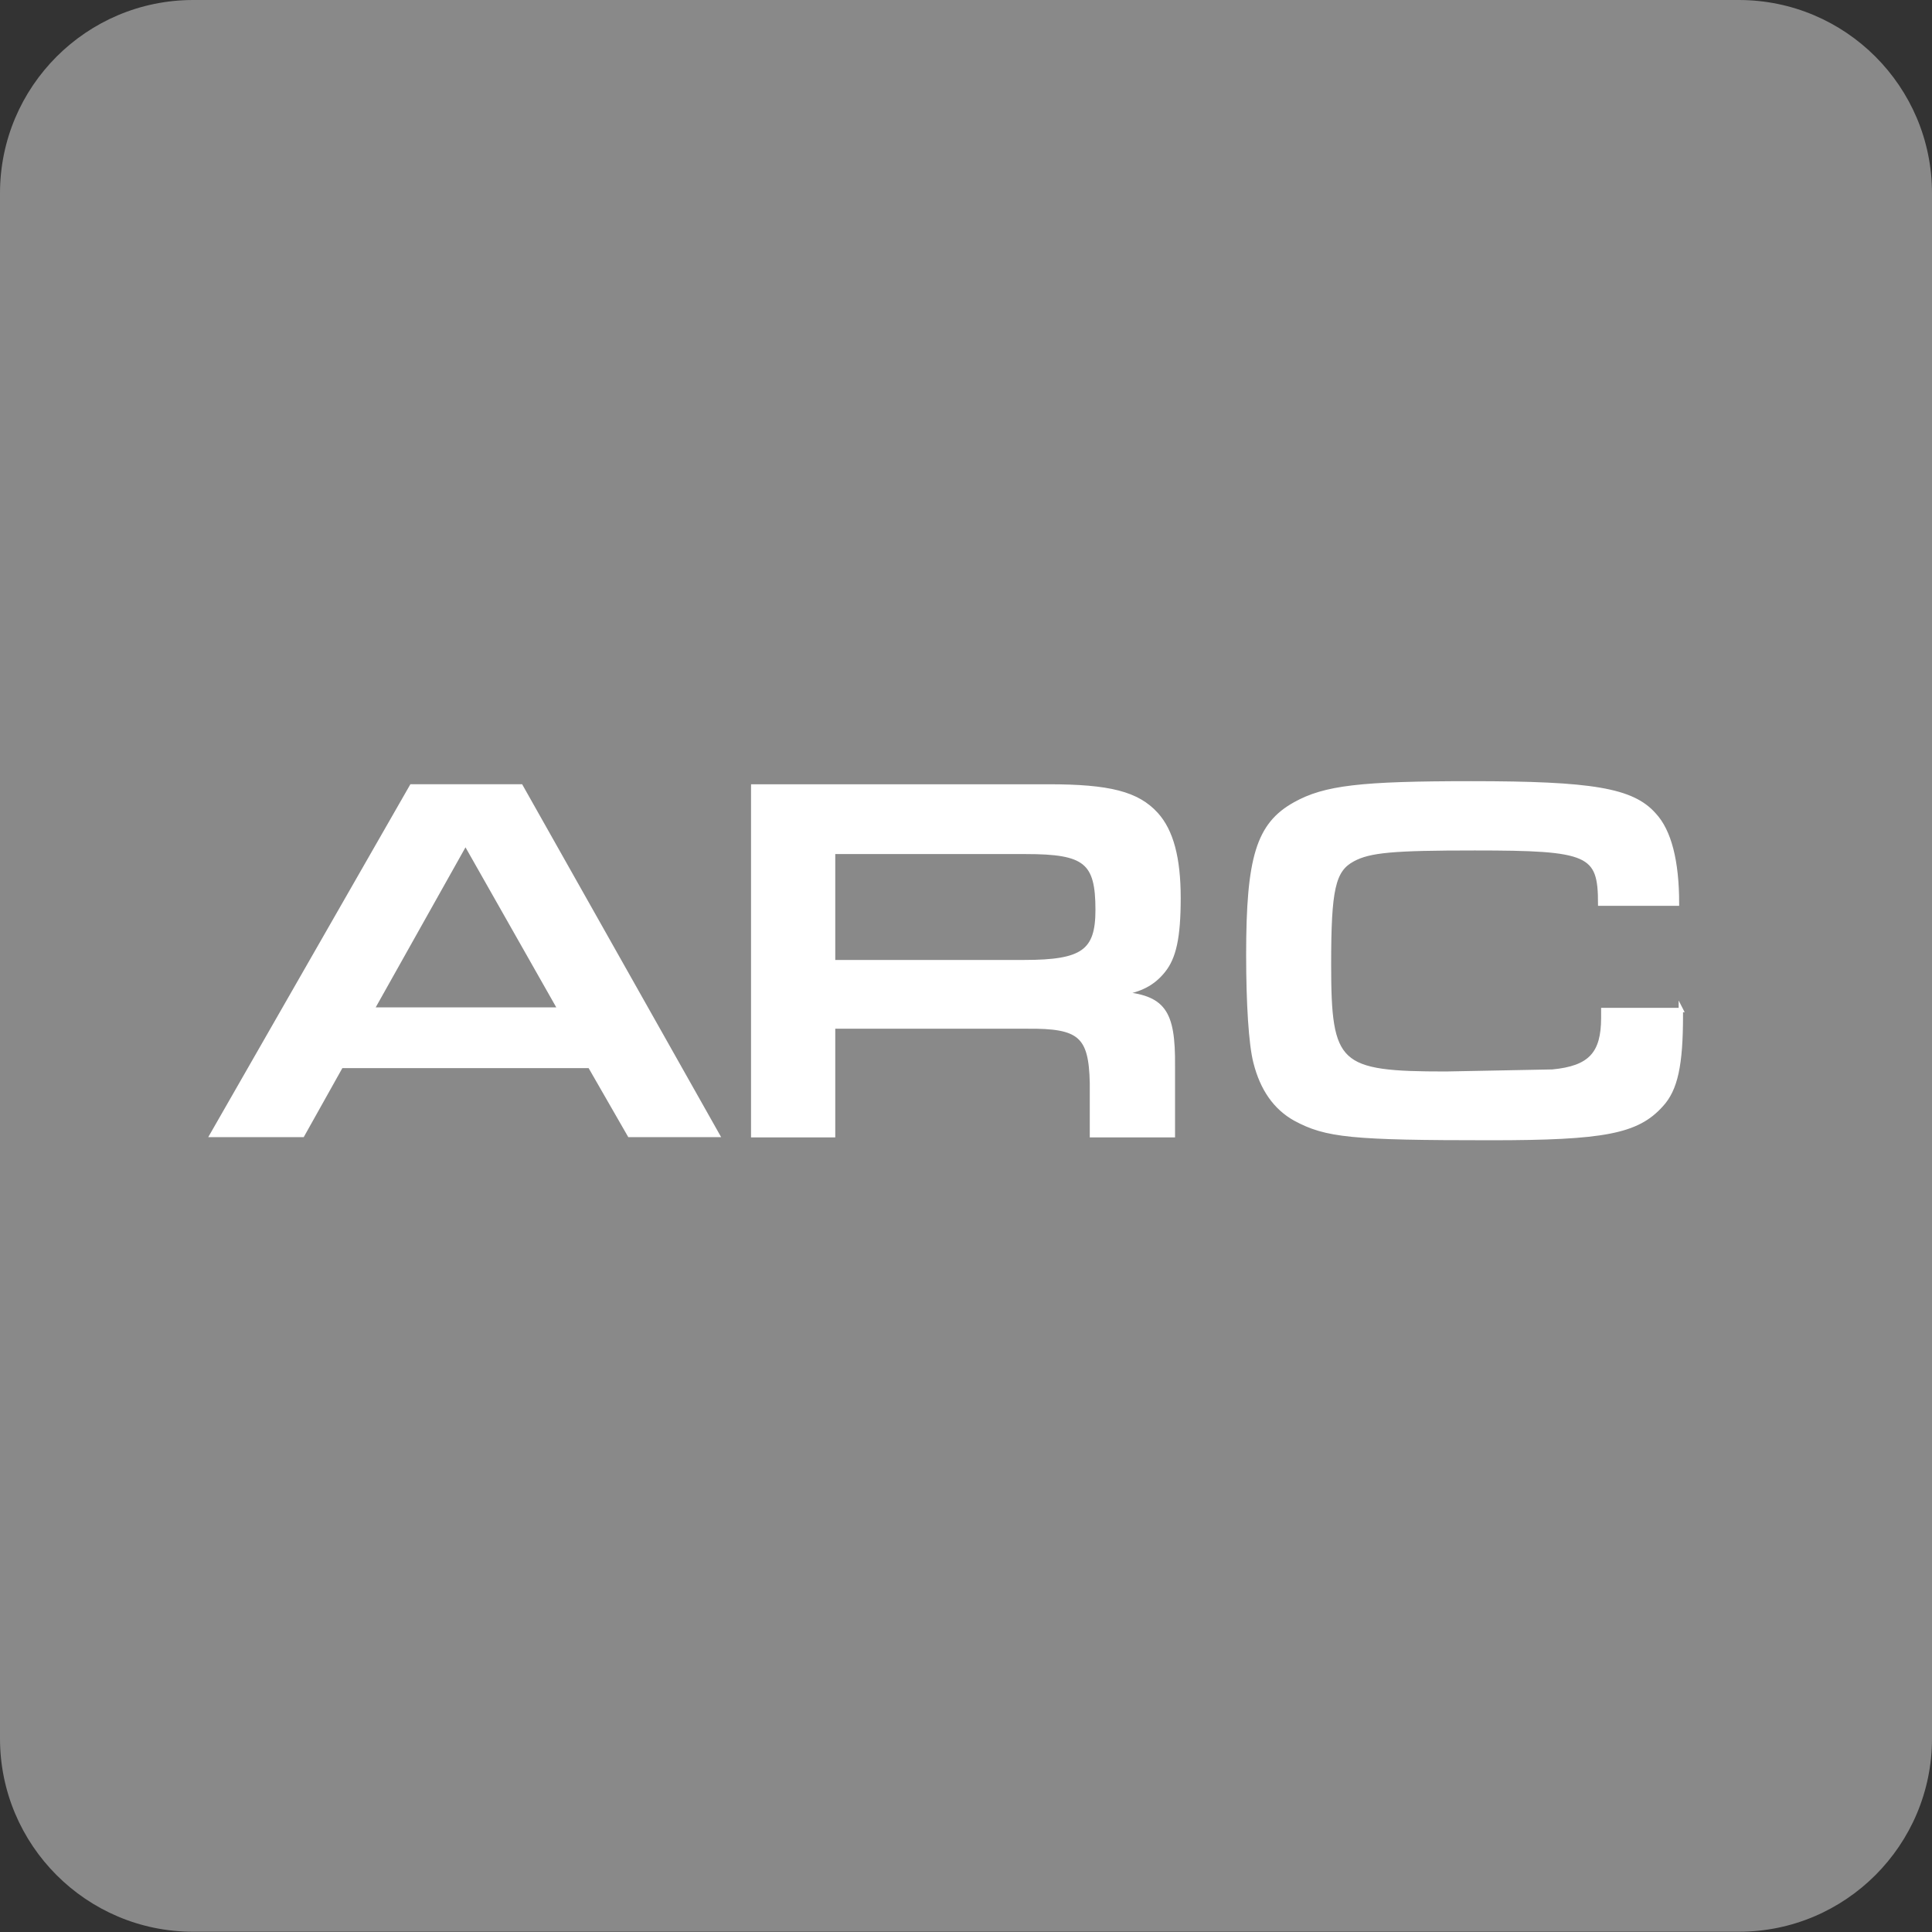
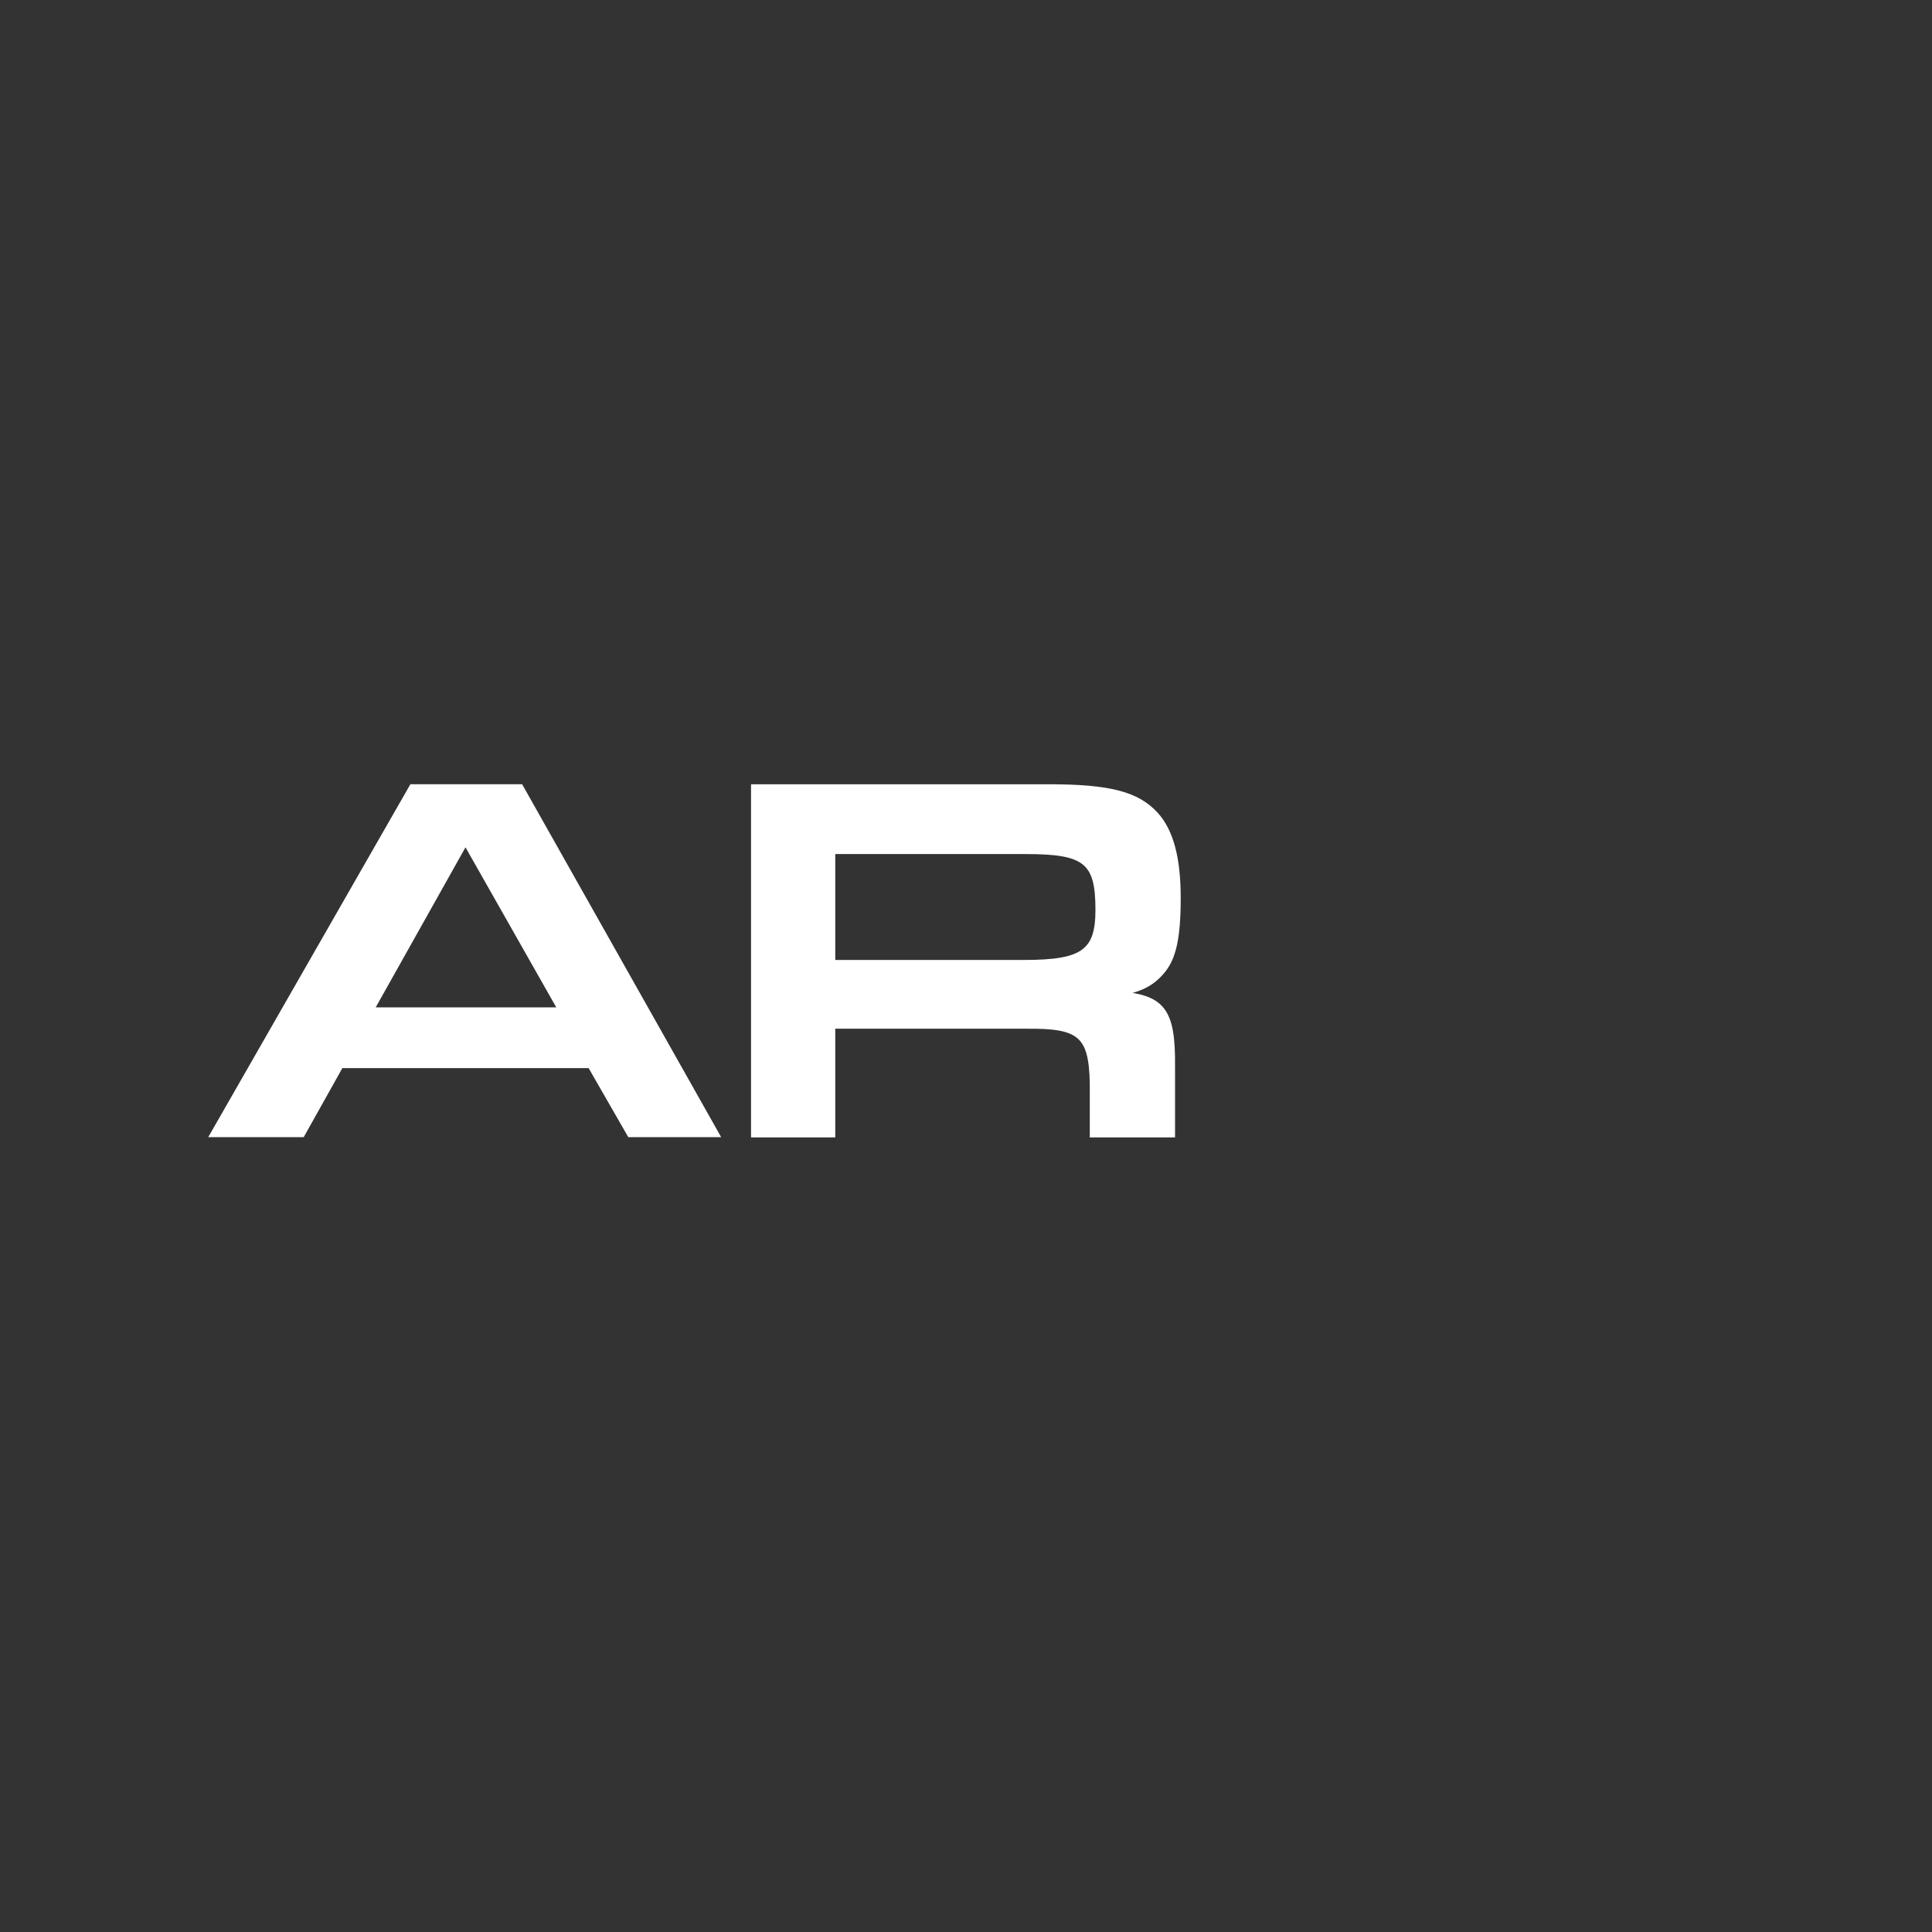
<svg xmlns="http://www.w3.org/2000/svg" id="photo" viewBox="0 0 75 75">
  <rect x="0" y="0" width="75" height="75" fill="#333333" stroke="none" />
  <defs>
    <style>
      .cls-1 {
        fill: #fff;
        stroke: #fff;
        stroke-miterlimit: 10;
        stroke-width: .17px;
      }

      .cls-2 {
        fill: #898989;
      }
    </style>
  </defs>
-   <path class="cls-2" d="M75,15.37v52.12c0,4.14-3.36,7.5-7.5,7.5H7.5c-4.14,0-7.5-3.36-7.5-7.5V7.5C0,3.36,3.36,0,7.5,0h60c4.14,0,7.5,3.36,7.5,7.5v7.87" />
  <g>
    <path class="cls-1" d="M13.24,41.38l-1.5,2.68h-3.51l7.75-13.53h4.24l7.63,13.53h-3.41l-1.54-2.68h-9.66ZM18.07,32.72l-3.63,6.47h7.3l-3.67-6.47Z" />
    <path class="cls-1" d="M29.24,30.53h11.46c2.37,0,3.45.28,4.18,1.08.59.65.87,1.7.87,3.25s-.18,2.31-.59,2.82c-.41.51-.89.75-1.7.89,1.7.14,2.09.67,2.07,2.82v2.68h-3.14v-2.03c-.04-1.85-.47-2.21-2.52-2.19h-7.53v4.22h-3.1v-13.53ZM39.77,37.35c2.27,0,2.84-.41,2.84-2.03,0-1.87-.47-2.25-2.78-2.25h-7.49v4.28h7.42Z" />
-     <path class="cls-1" d="M65.25,39.19v.22c0,1.93-.2,2.88-.77,3.49-.93,1.03-2.21,1.28-6.61,1.28-5.4,0-6.39-.1-7.59-.75-.77-.43-1.28-1.16-1.54-2.19-.18-.69-.28-2.27-.28-4.18,0-3.77.39-5.05,1.81-5.84,1.16-.65,2.56-.81,6.84-.81,4.69,0,6.25.26,7.1,1.22.59.63.89,1.8.89,3.45h-2.98c0-1.97-.41-2.15-4.87-2.15-3.17,0-4.08.08-4.73.43-.77.41-.93,1.16-.93,4.08,0,3.94.33,4.24,4.54,4.24l4.14-.08c1.46-.14,1.97-.69,1.97-2.09v-.3h3.02Z" />
  </g>
</svg>